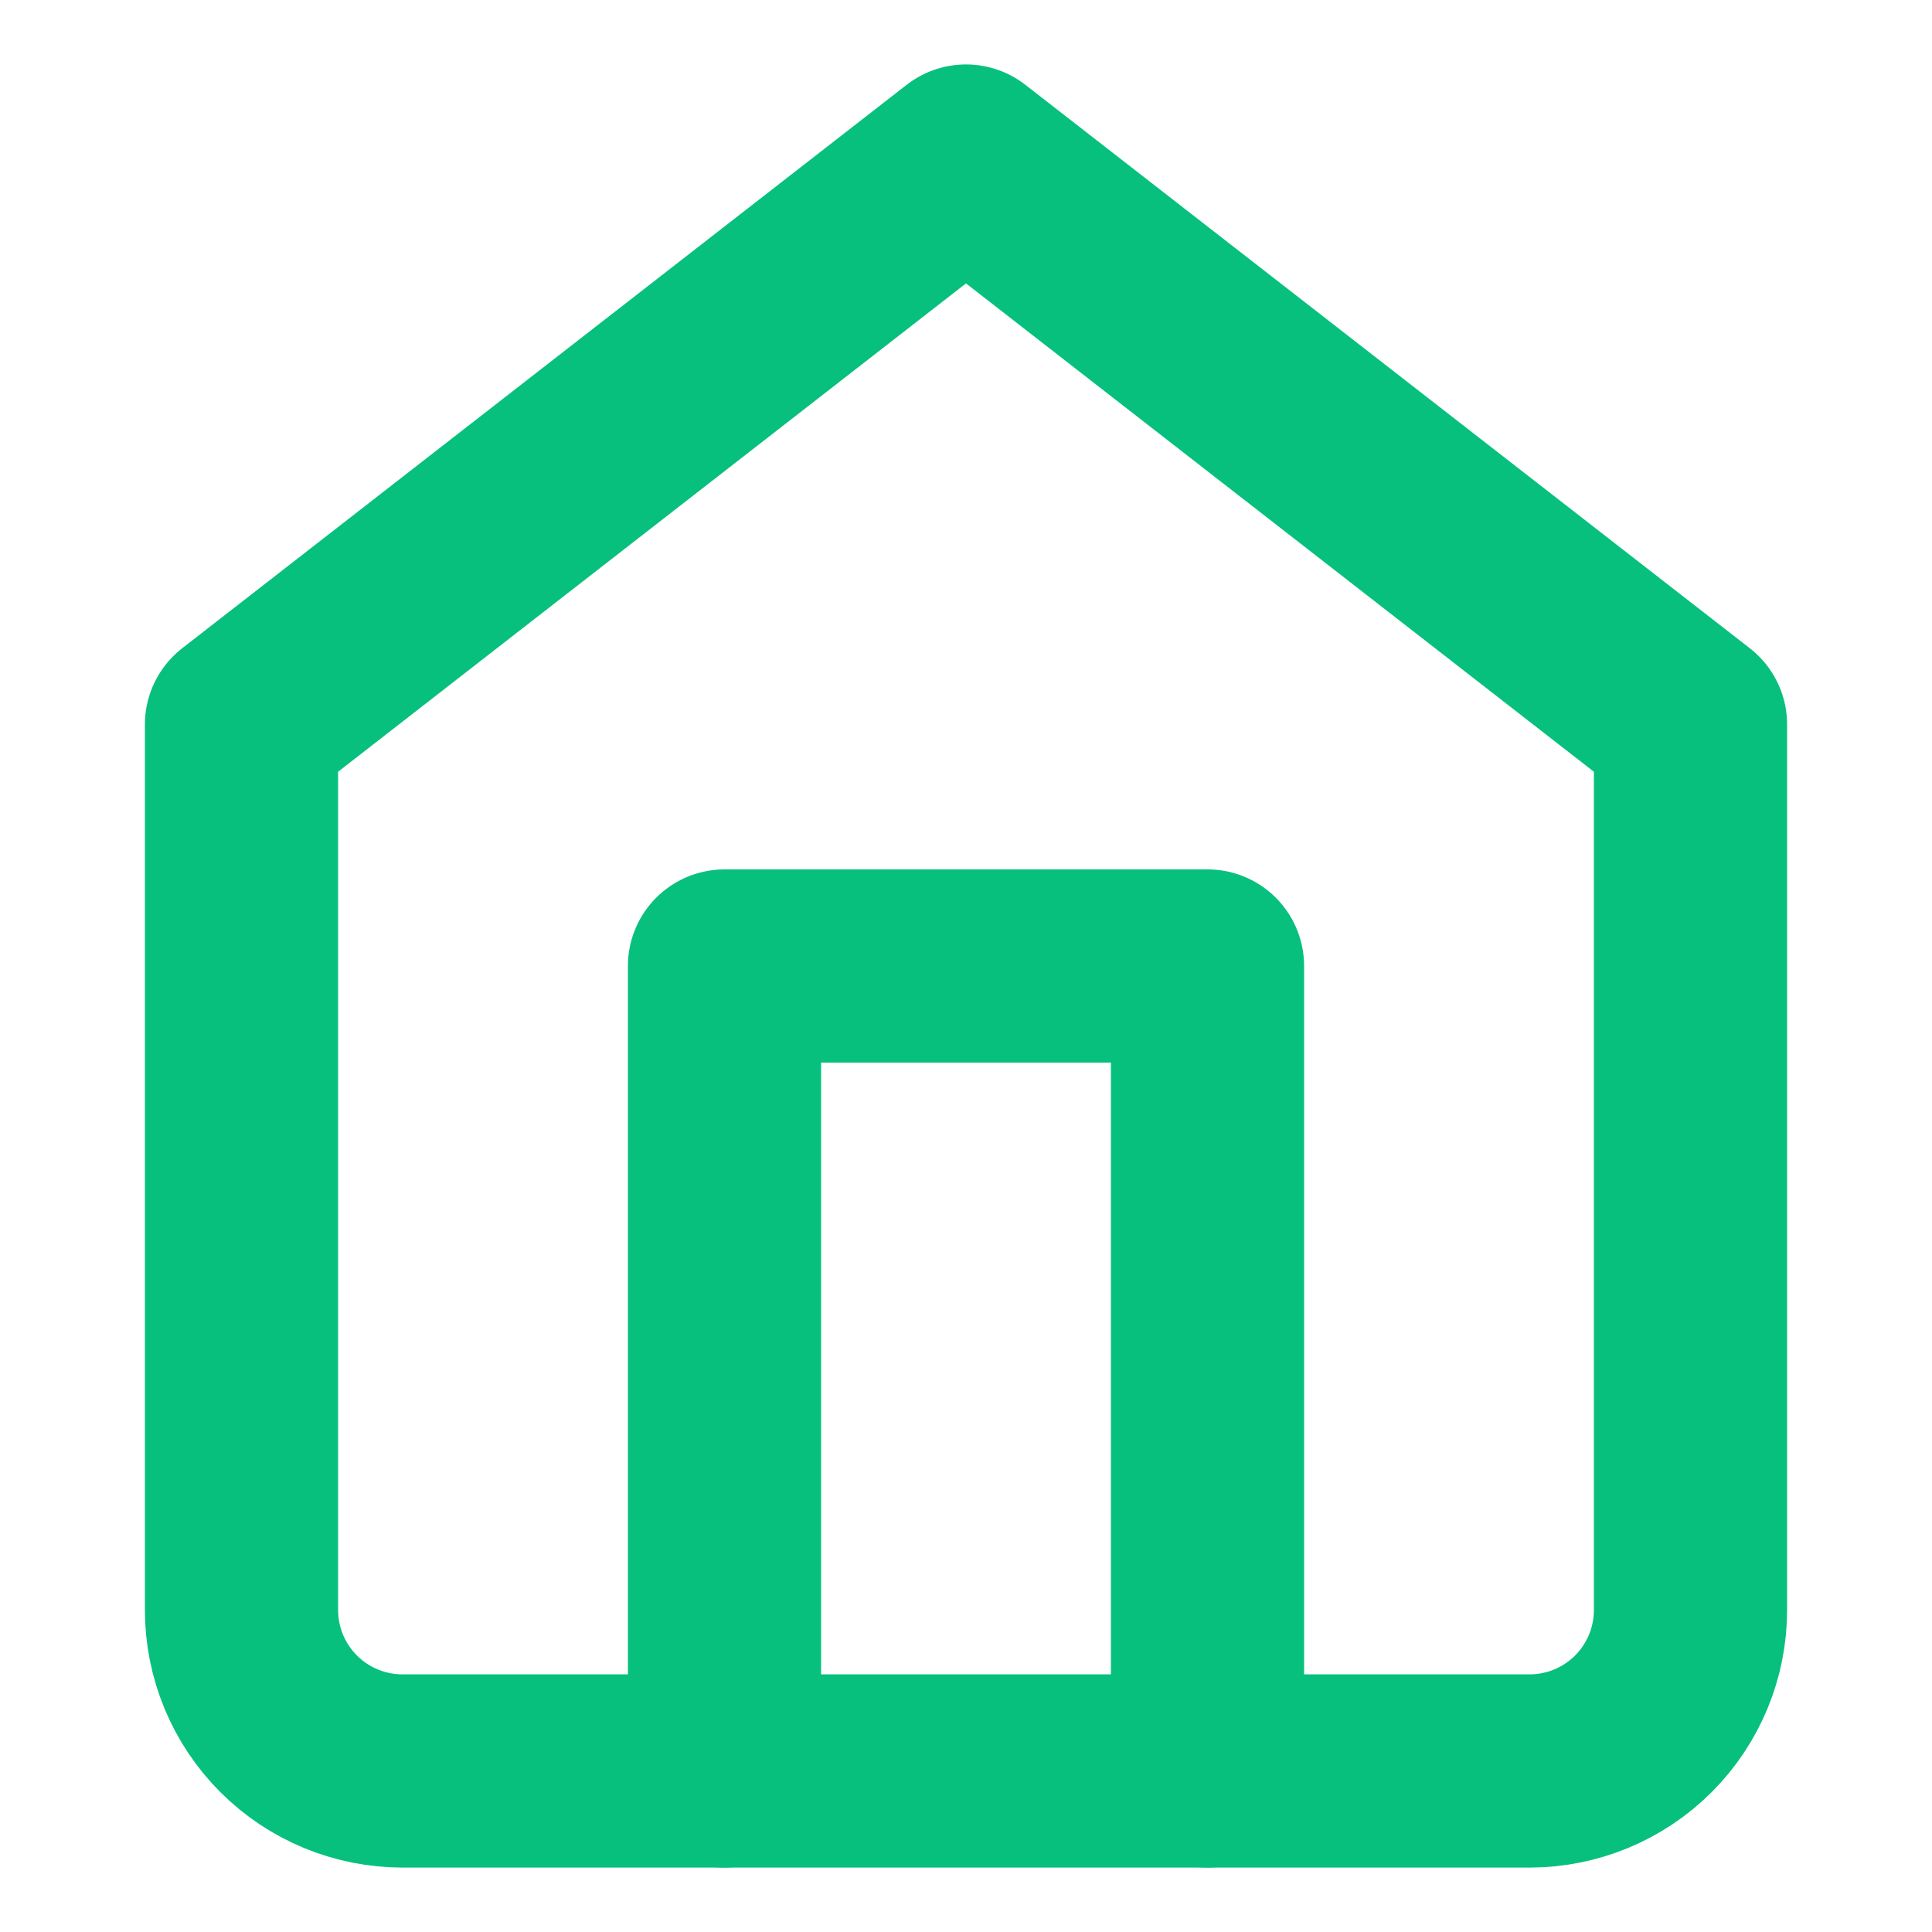
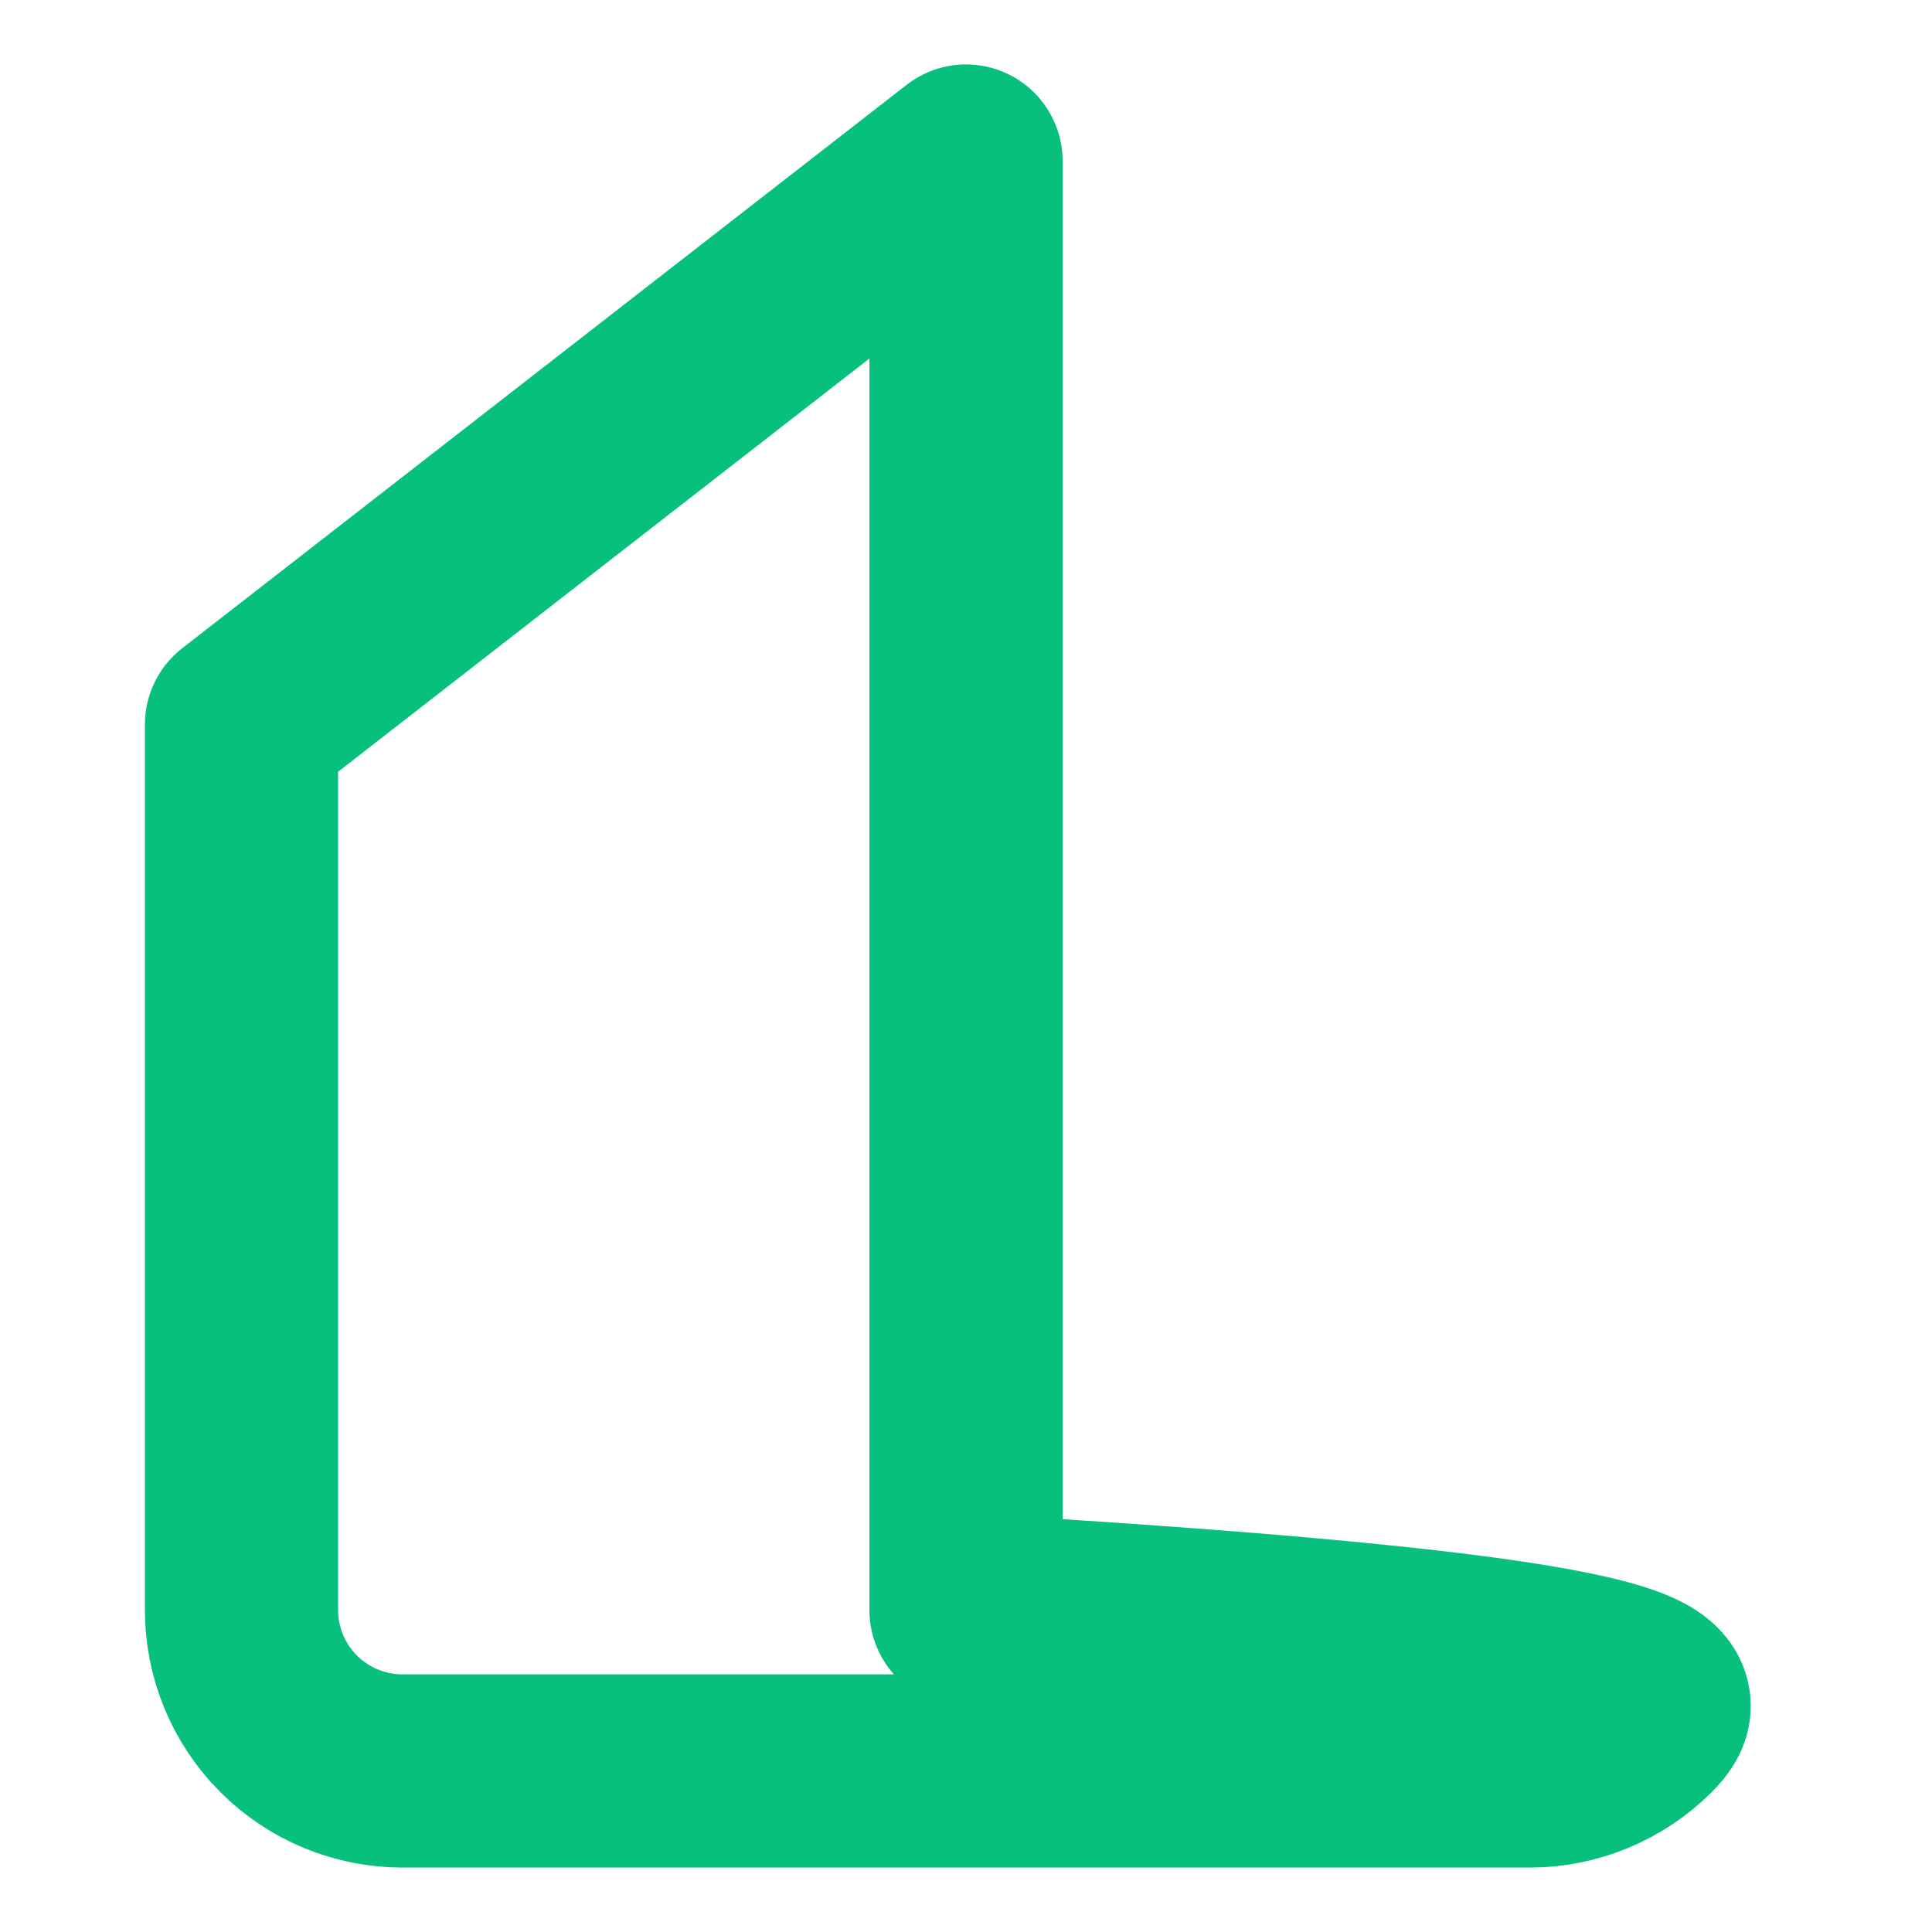
<svg xmlns="http://www.w3.org/2000/svg" width="20" height="20" viewBox="0 0 20 20" fill="none">
-   <path d="M2.5 7.5L10 1.667L17.5 7.5V16.667C17.5 17.109 17.324 17.533 17.012 17.845C16.699 18.158 16.275 18.333 15.833 18.333H4.167C3.725 18.333 3.301 18.158 2.988 17.845C2.676 17.533 2.5 17.109 2.5 16.667V7.5Z" stroke="#07C07E" stroke-width="2" stroke-linecap="round" stroke-linejoin="round" />
-   <path d="M7.5 18.333V10H12.5V18.333" stroke="#07C07E" stroke-width="2" stroke-linecap="round" stroke-linejoin="round" />
+   <path d="M2.5 7.5L10 1.667V16.667C17.5 17.109 17.324 17.533 17.012 17.845C16.699 18.158 16.275 18.333 15.833 18.333H4.167C3.725 18.333 3.301 18.158 2.988 17.845C2.676 17.533 2.5 17.109 2.5 16.667V7.5Z" stroke="#07C07E" stroke-width="2" stroke-linecap="round" stroke-linejoin="round" />
</svg>